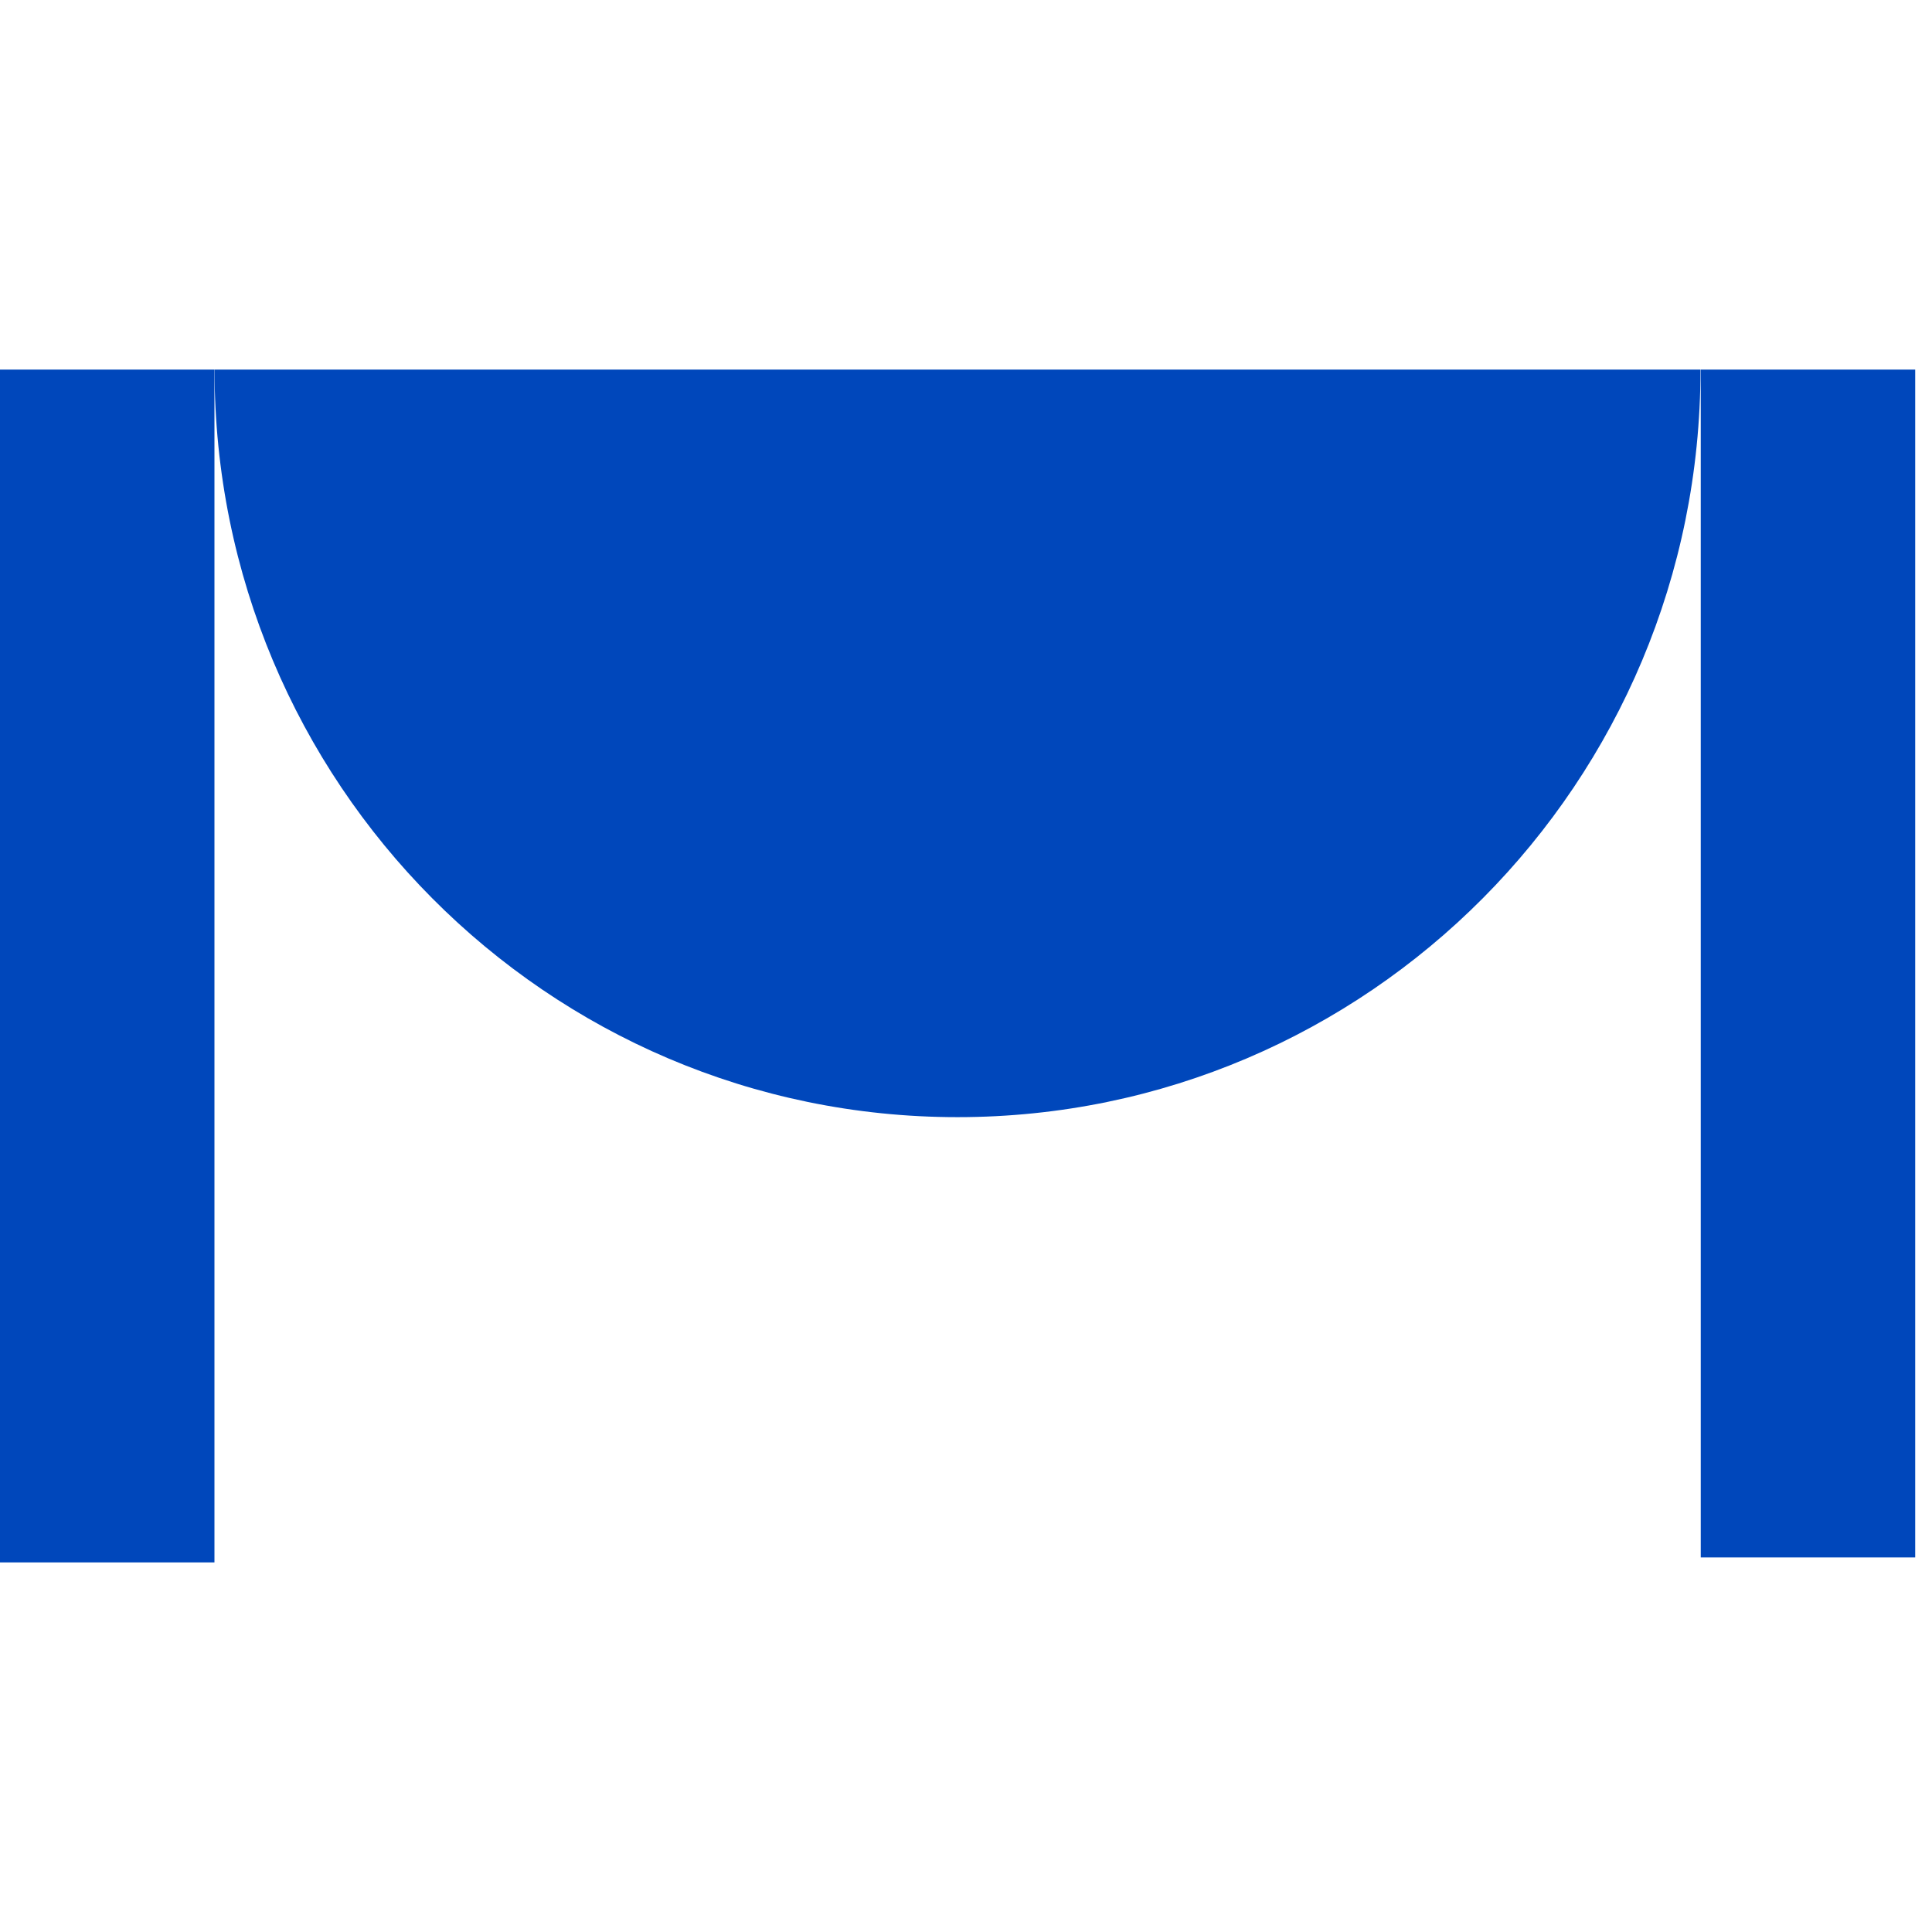
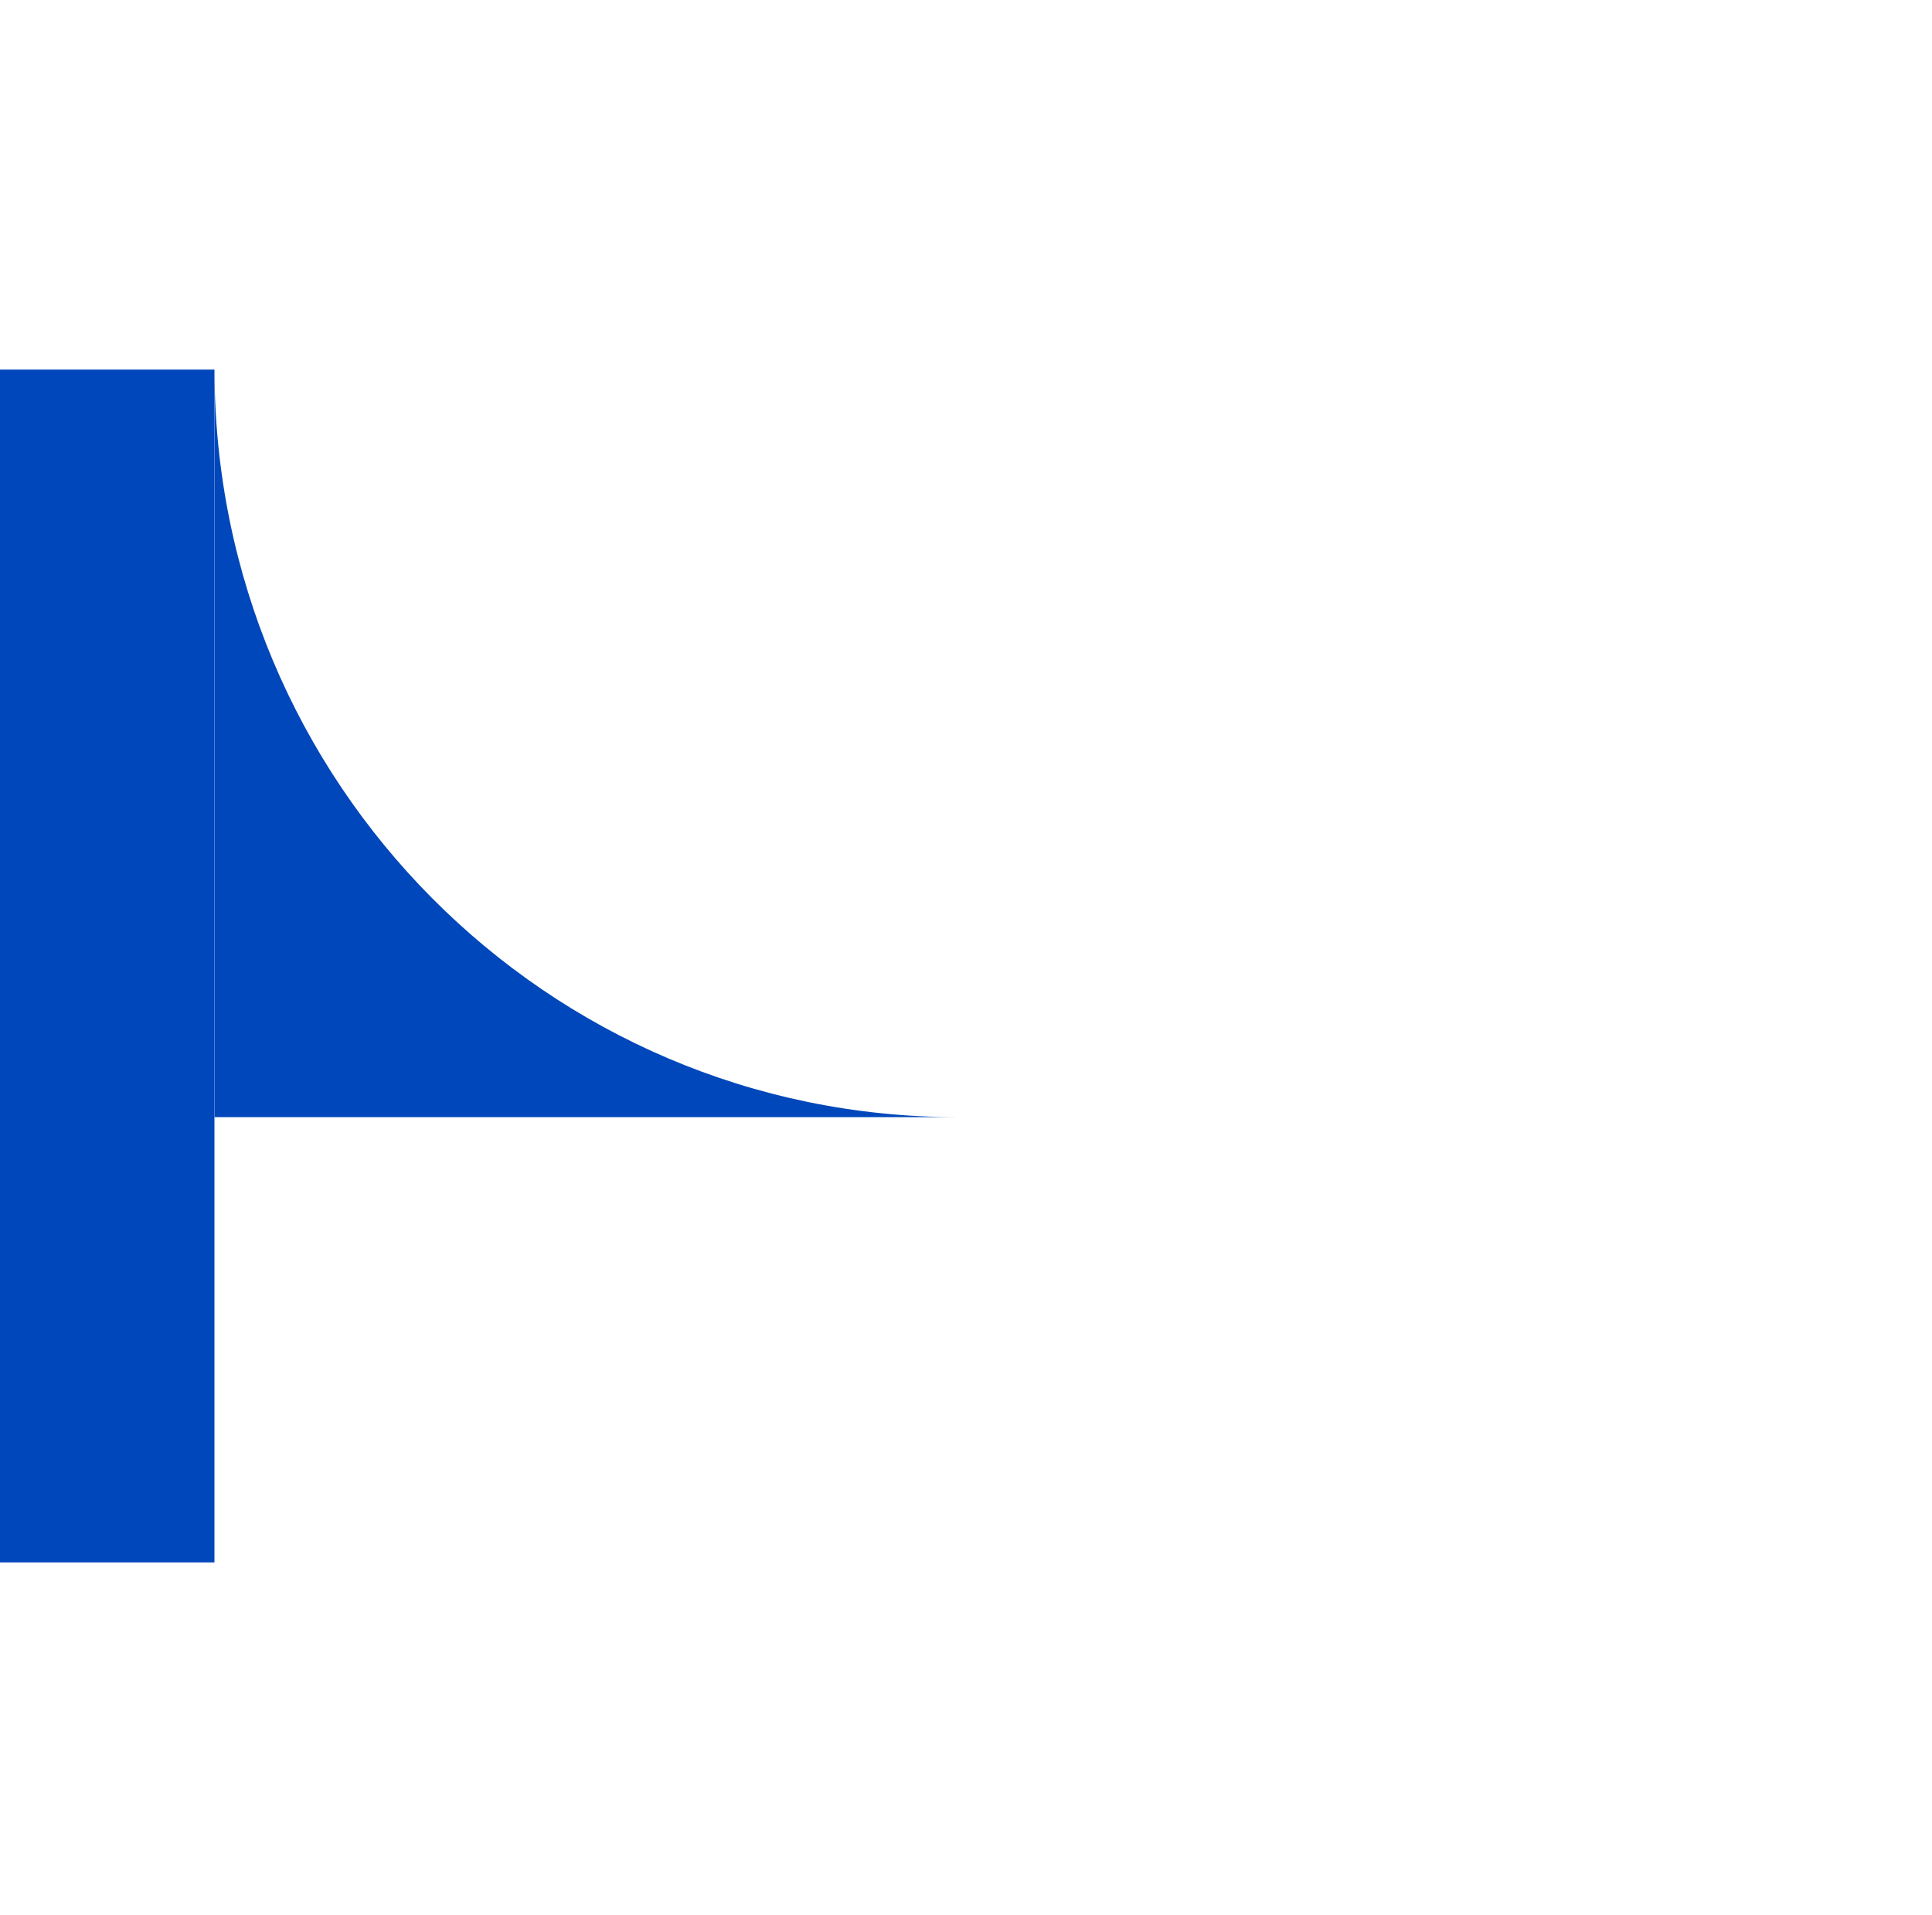
<svg xmlns="http://www.w3.org/2000/svg" width="115" height="114" viewBox="0 0 115 114" fill="none">
-   <path d="M114 22H101.235V92.705H114V22Z" fill="#0047BB" />
-   <path d="M12.77 22C12.77 46.576 32.569 66.497 56.995 66.497C81.42 66.497 101.219 46.576 101.219 22H12.77Z" fill="#0047BB" />
+   <path d="M12.77 22C12.77 46.576 32.569 66.497 56.995 66.497H12.77Z" fill="#0047BB" />
  <path d="M12.765 22H0V93H12.765V22Z" fill="#0047BB" />
</svg>